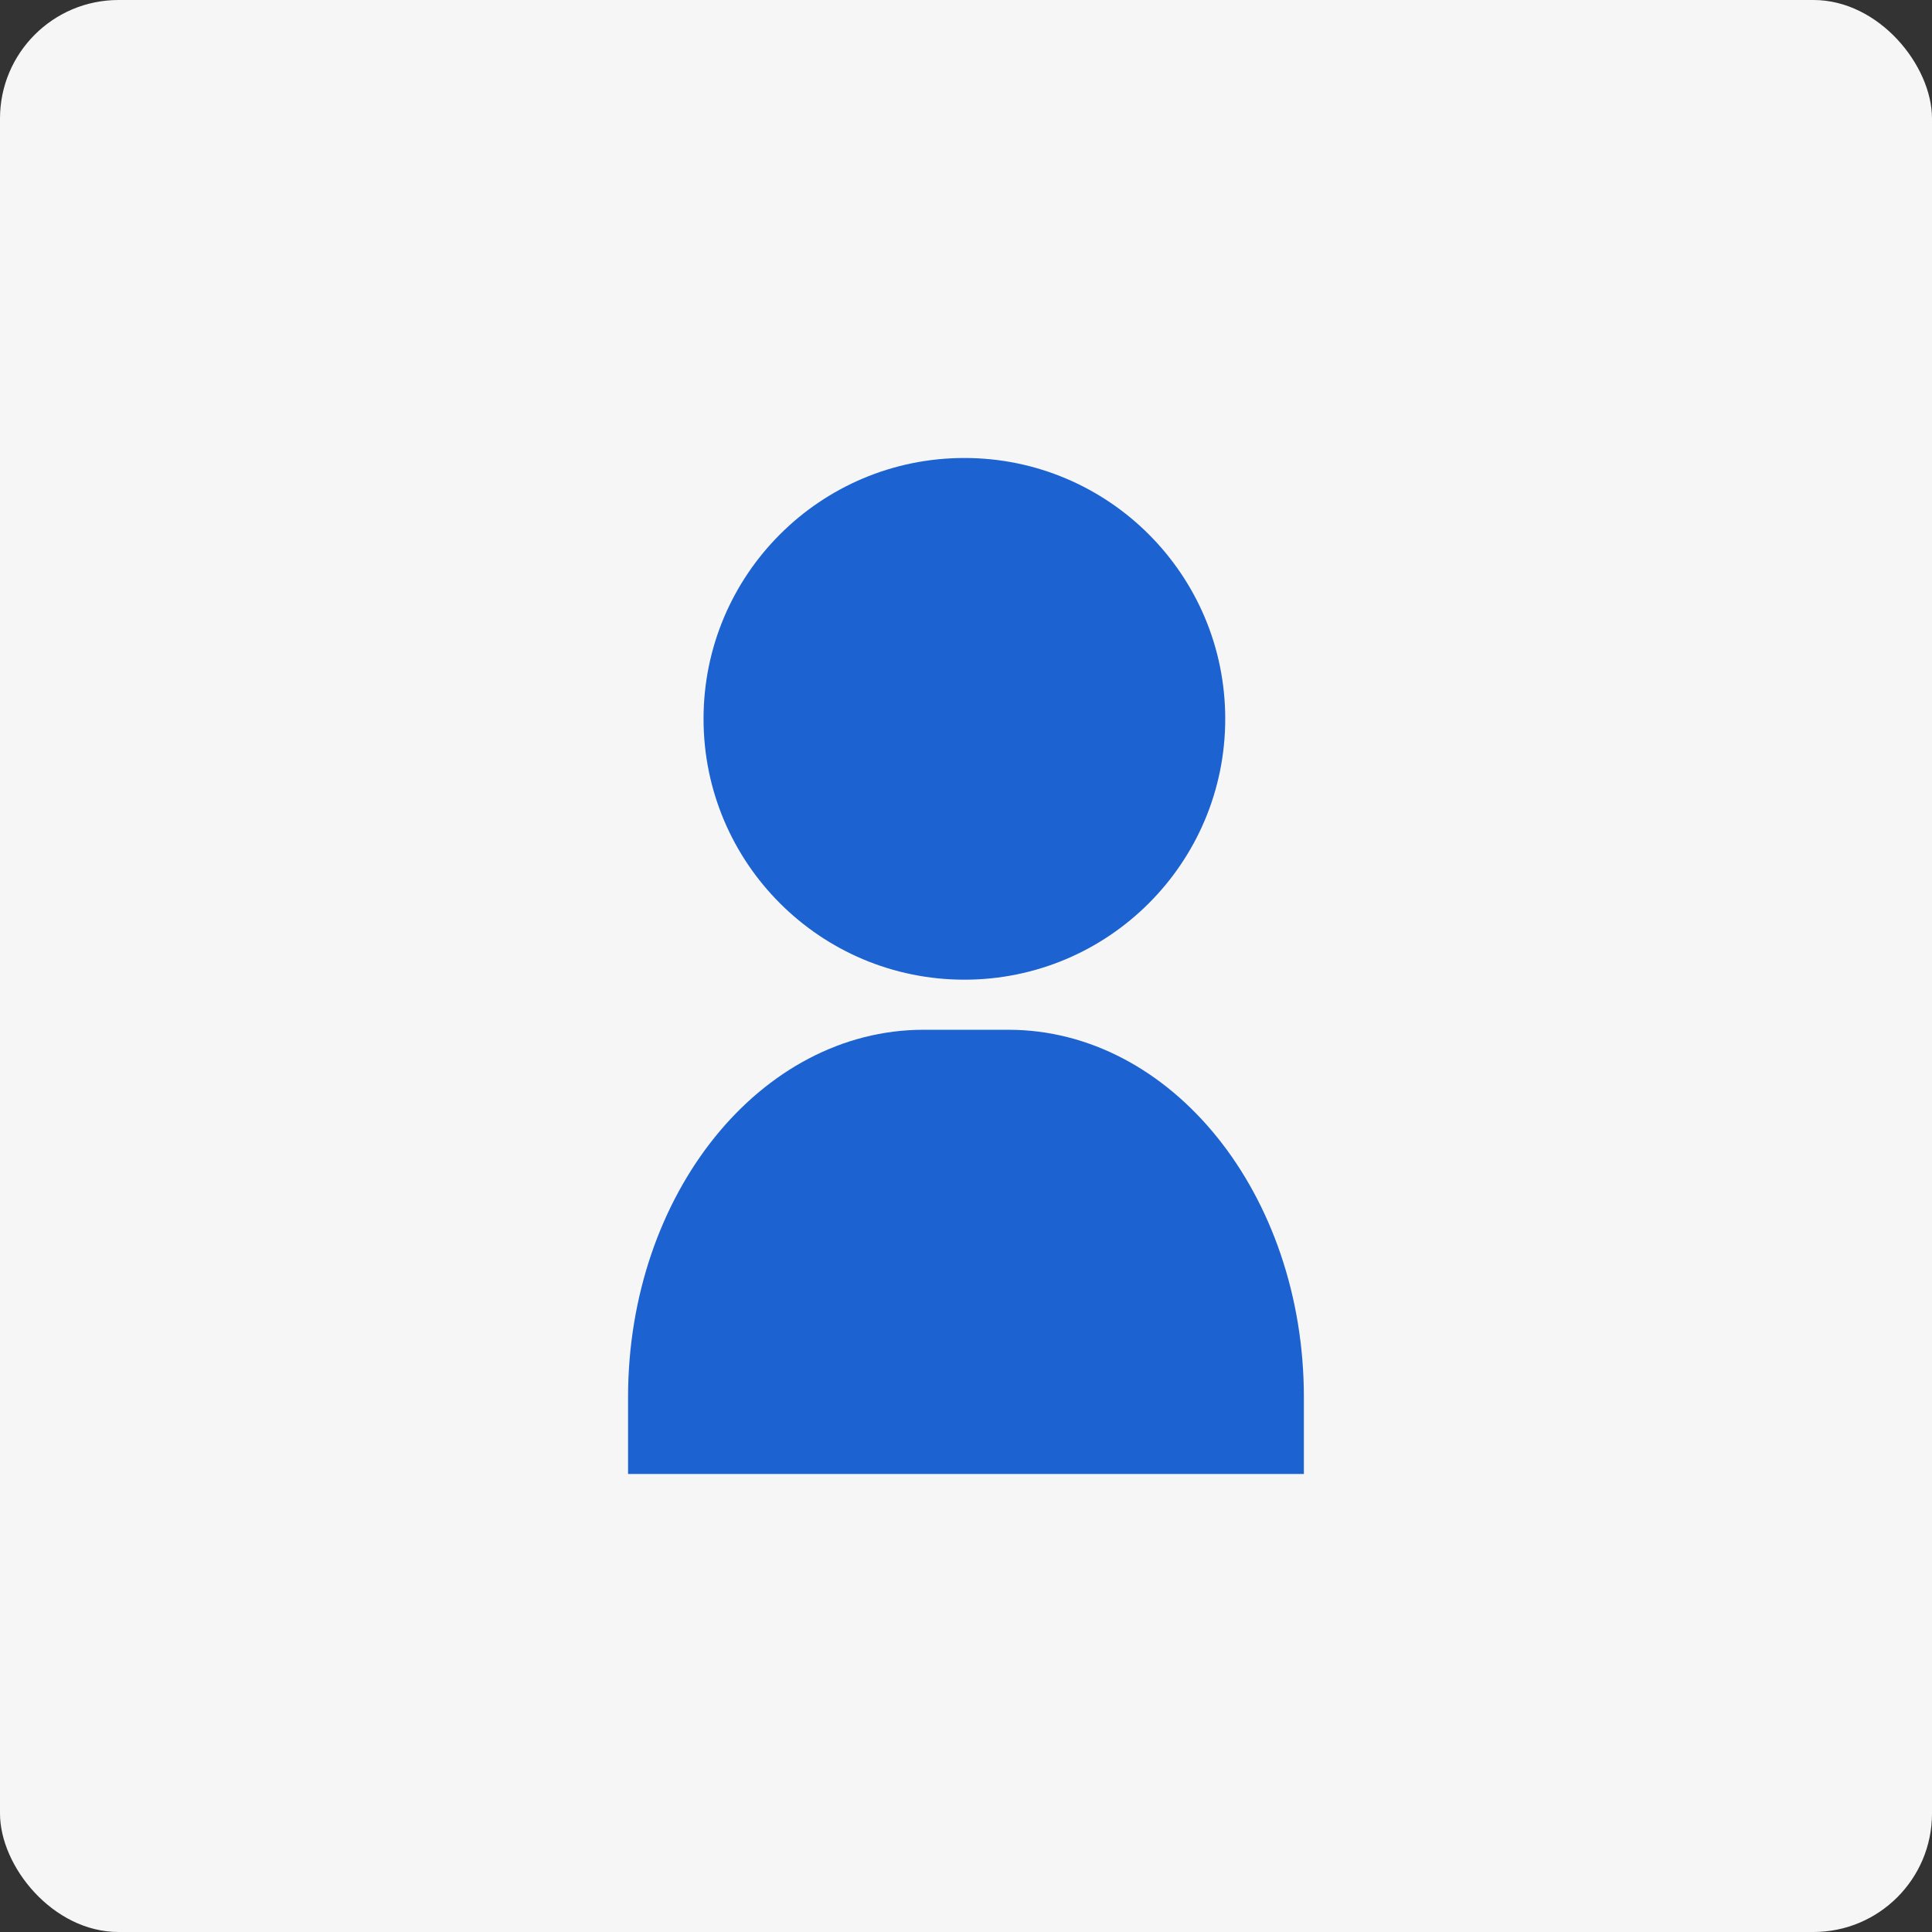
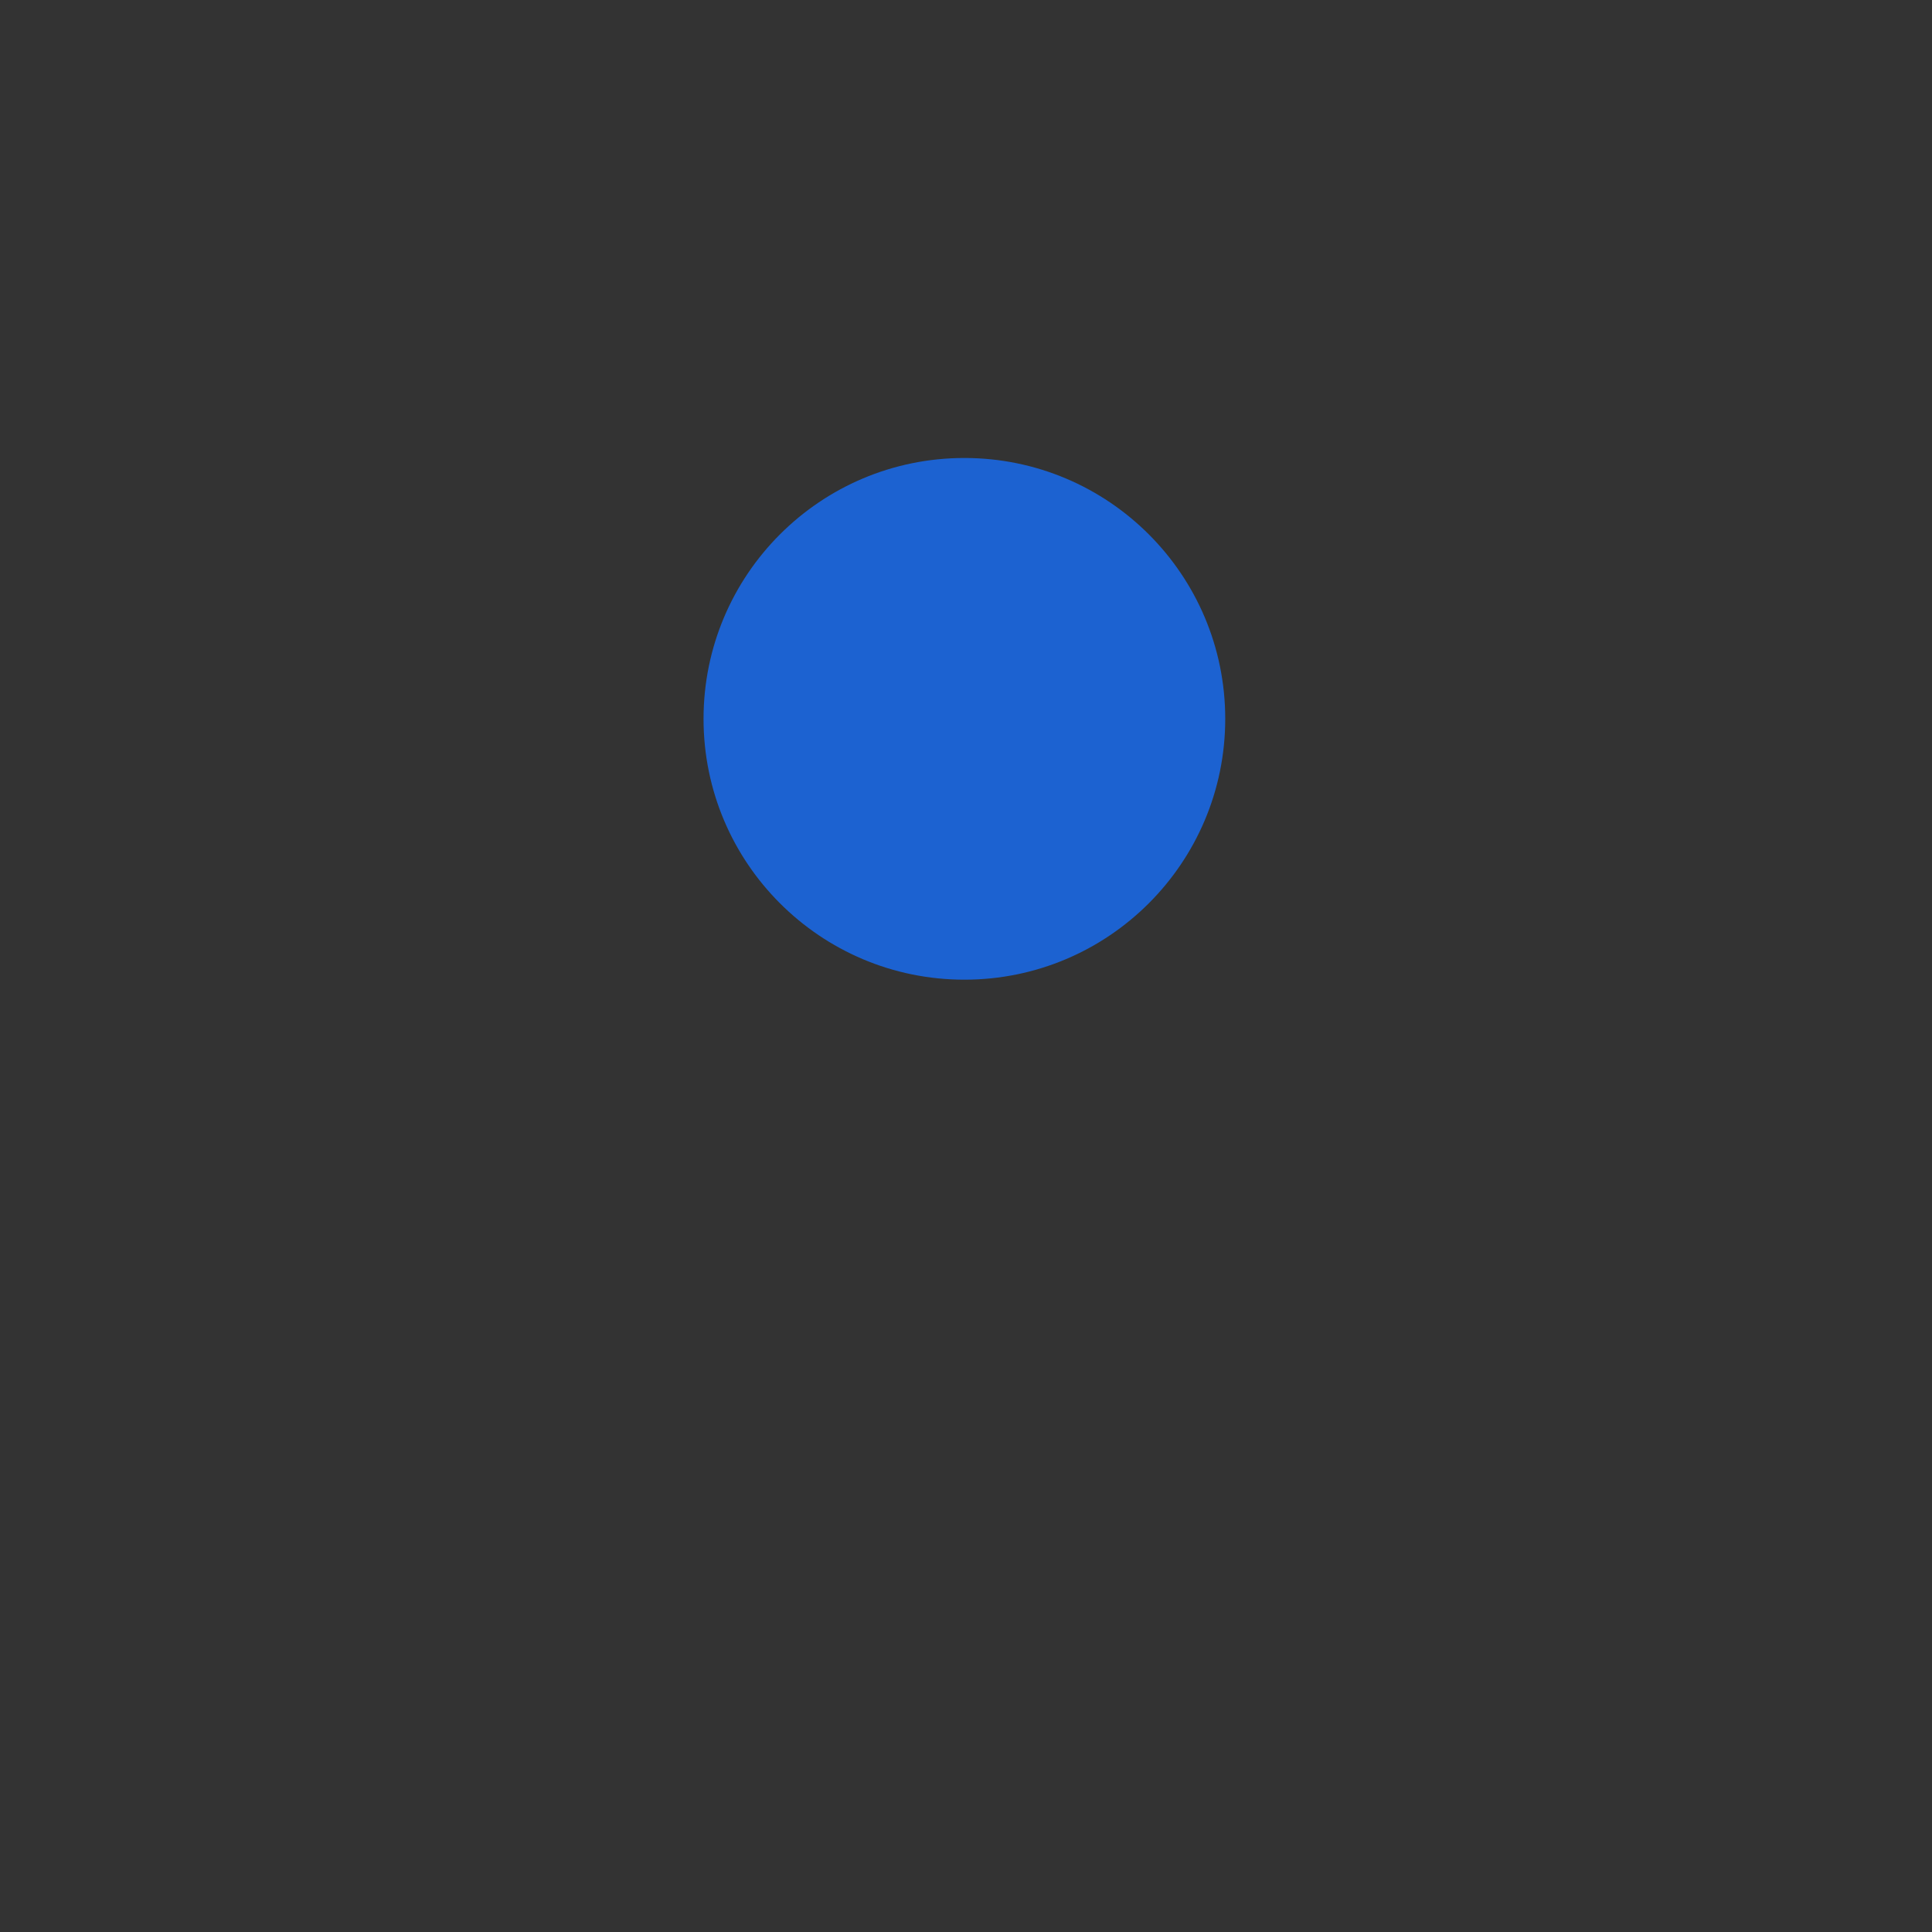
<svg xmlns="http://www.w3.org/2000/svg" width="163" height="163" viewBox="0 0 163 163">
  <rect x="0" y="0" width="163" height="163" fill="#333333" stroke="none" />
  <g id="グループ_2762" data-name="グループ 2762" transform="translate(-192 -3293)">
-     <rect id="長方形_995" data-name="長方形 995" width="163" height="163" rx="10" transform="translate(192 3293)" fill="#f6f6f6" />
    <g id="グループ_2378" data-name="グループ 2378" transform="translate(115.991 -187.805)">
      <circle id="楕円形_5497" data-name="楕円形 5497" cx="22.007" cy="22.007" r="22.007" transform="translate(135.366 3519.445)" fill="#1c62d1" />
-       <path id="パス_1525" data-name="パス 1525" d="M1034.4,389.651v-6.479c0-17.119-11.166-31-24.939-31h-7.139c-13.774,0-24.94,13.878-24.94,31v6.479Z" transform="translate(-848.385 3215.513)" fill="#1c62d1" />
    </g>
  </g>
</svg>